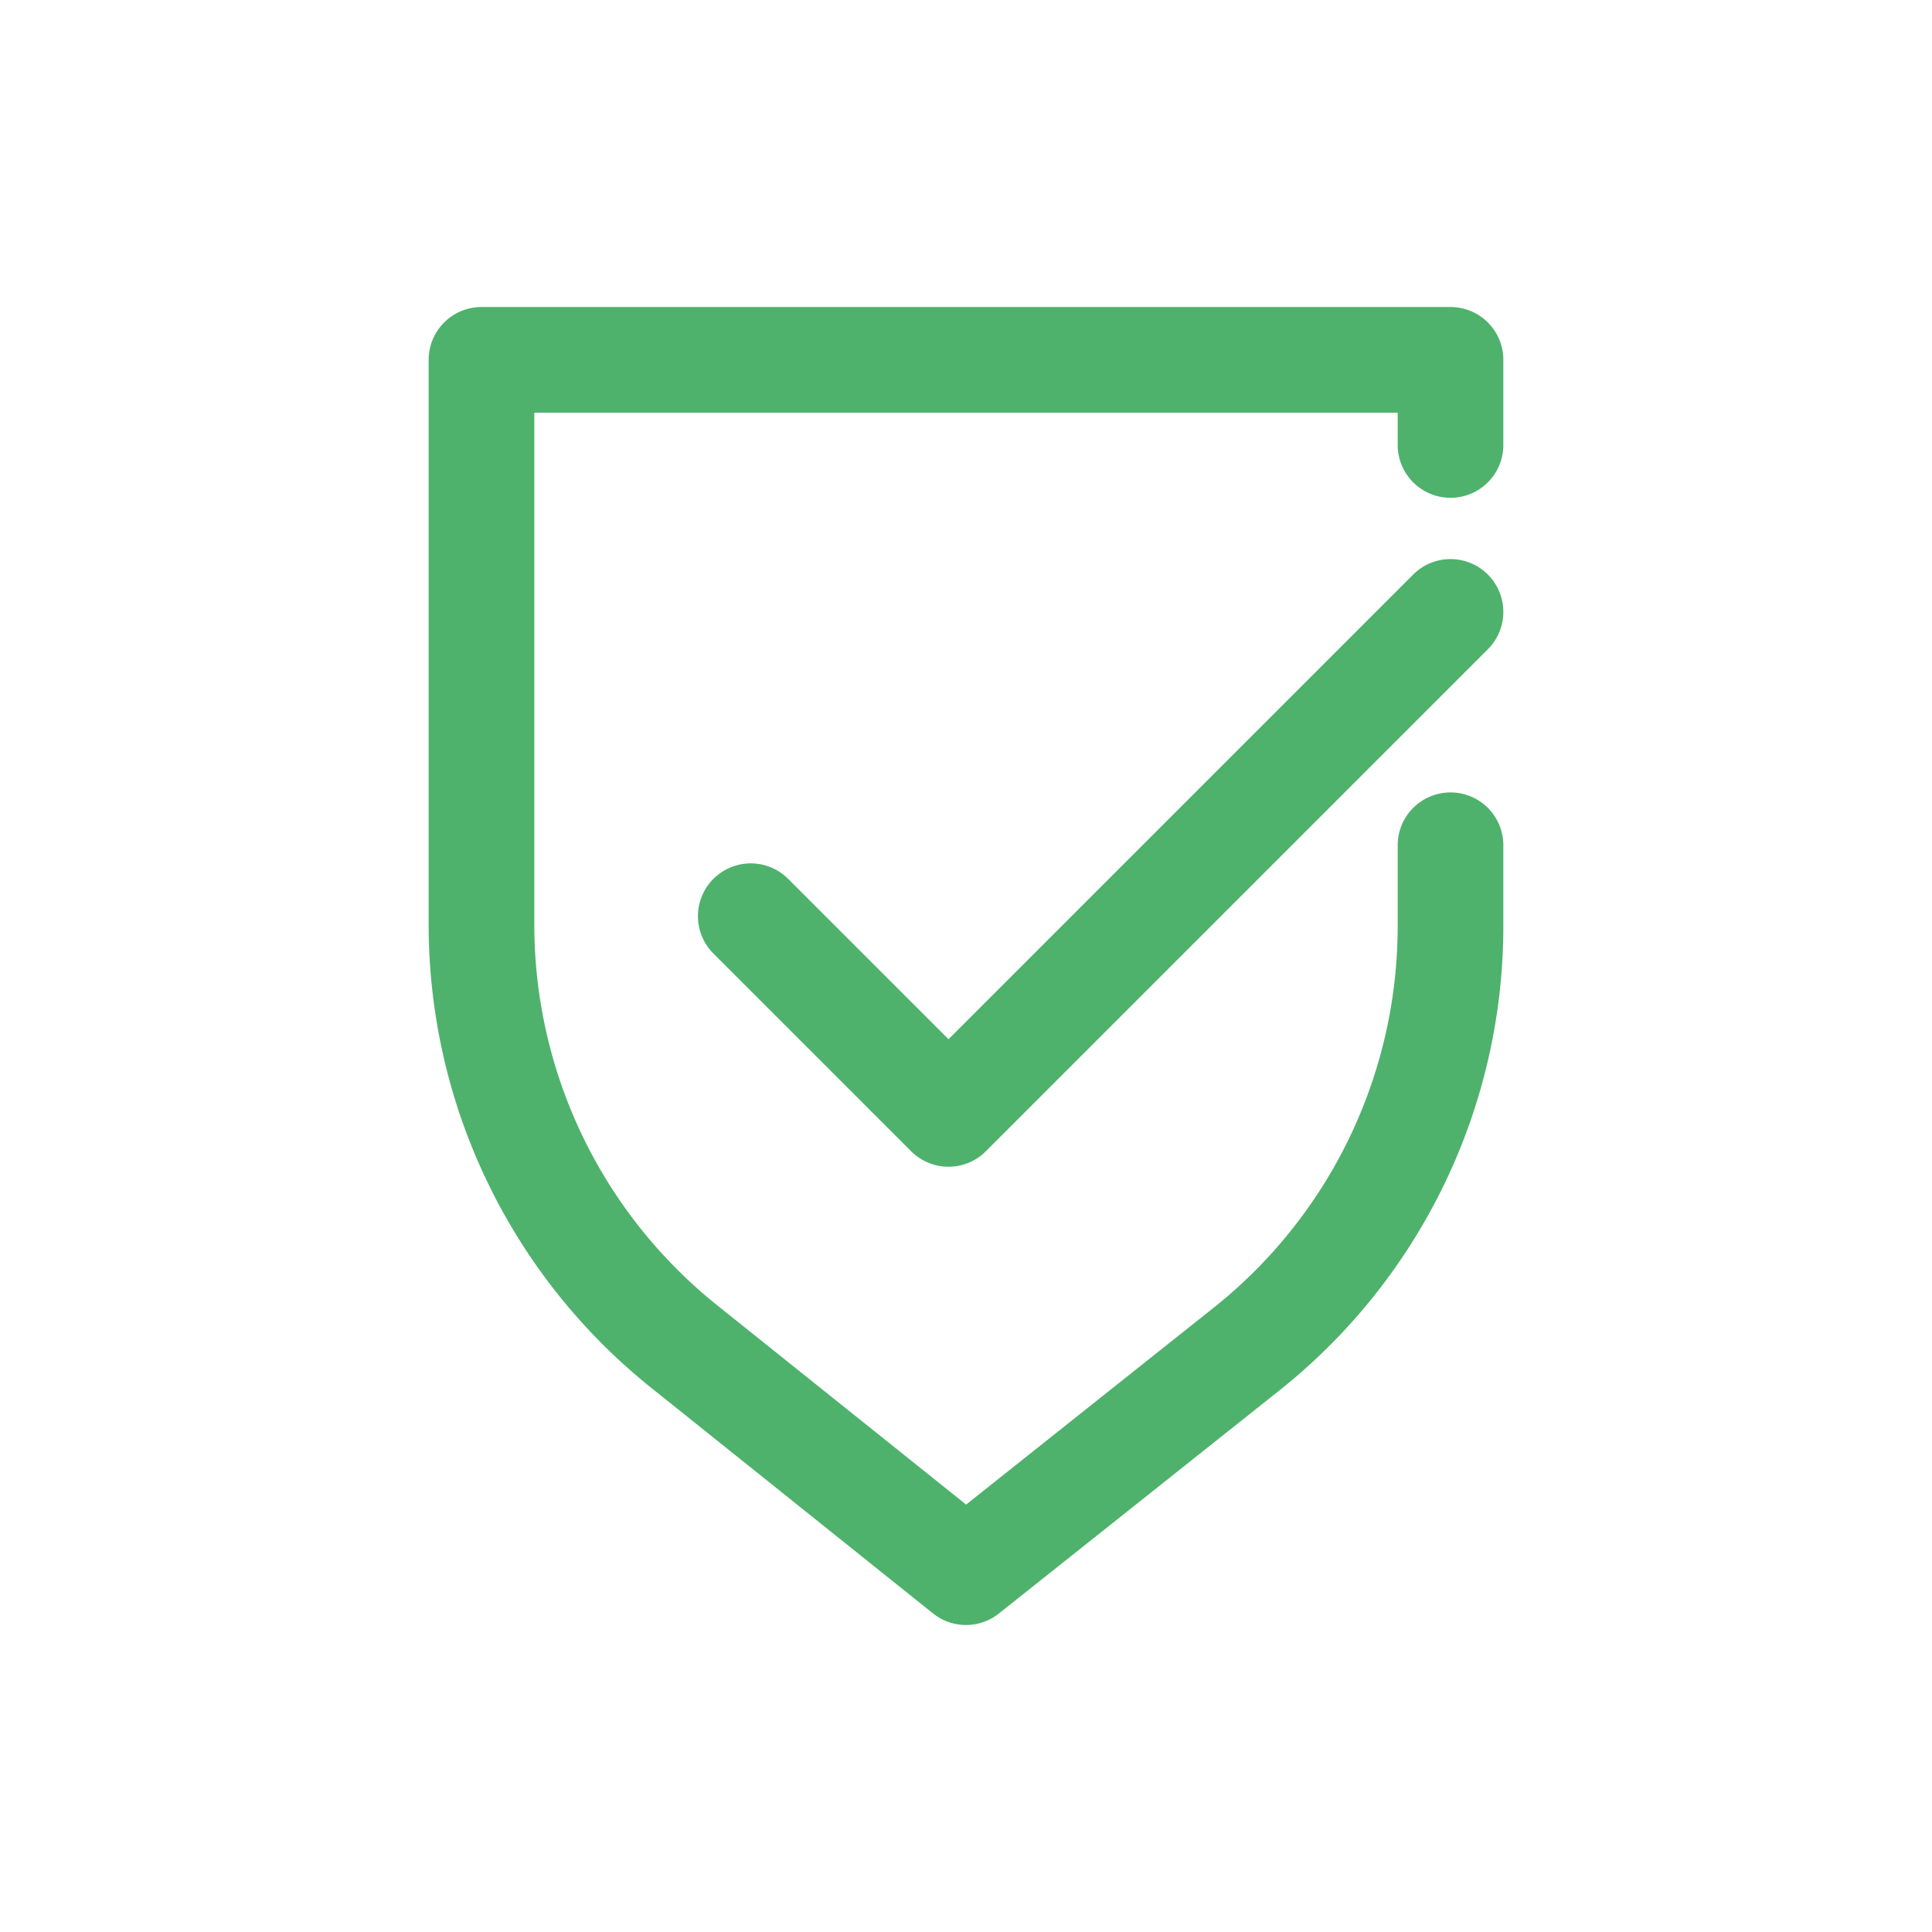
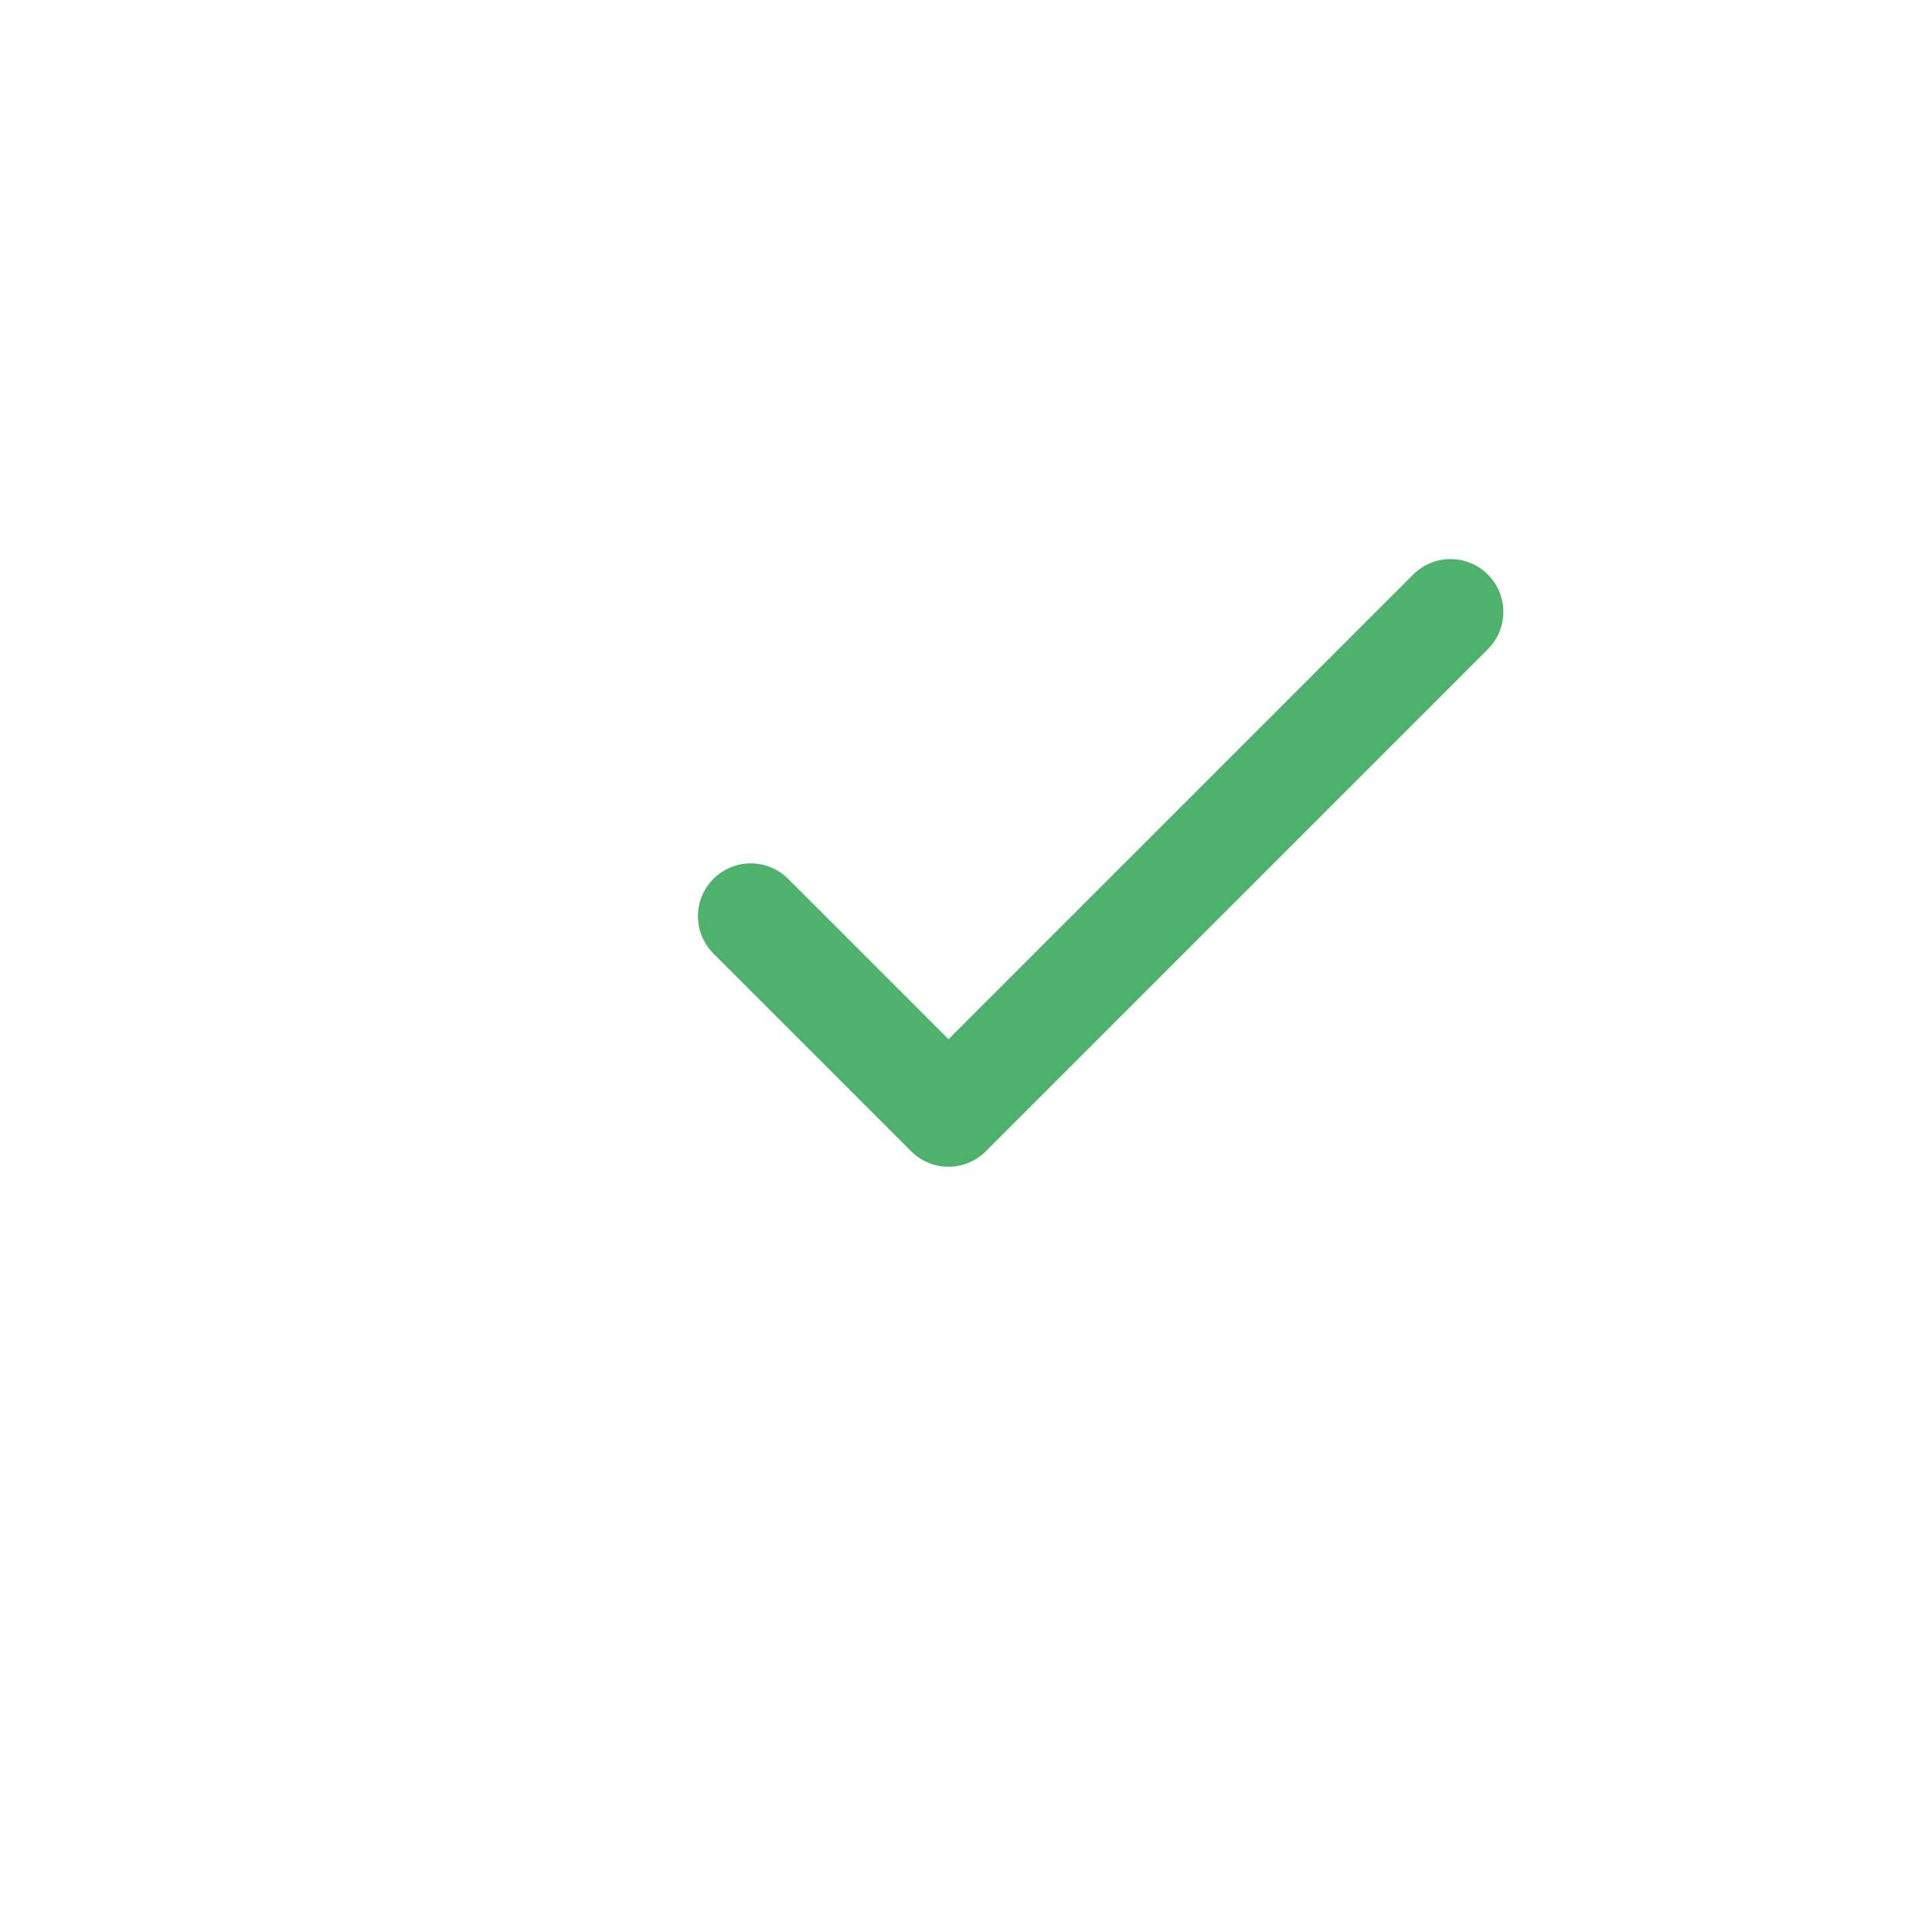
<svg xmlns="http://www.w3.org/2000/svg" id="Layer_1" data-name="Layer 1" viewBox="0 0 64 64">
  <defs>
    <style>.cls-1{fill:none;stroke:#4eb26c;stroke-linecap:round;stroke-linejoin:round;stroke-width:3.5px;}</style>
  </defs>
  <polyline class="cls-1" points="24.87 30.35 31.42 36.9 48.05 20.27" />
-   <path class="cls-1" d="M48.05,28v2.66a17.9,17.9,0,0,1-6.72,14L32,52.08l-9.33-7.47a17.9,17.9,0,0,1-6.72-14V11.92h32.1v2.82" />
</svg>